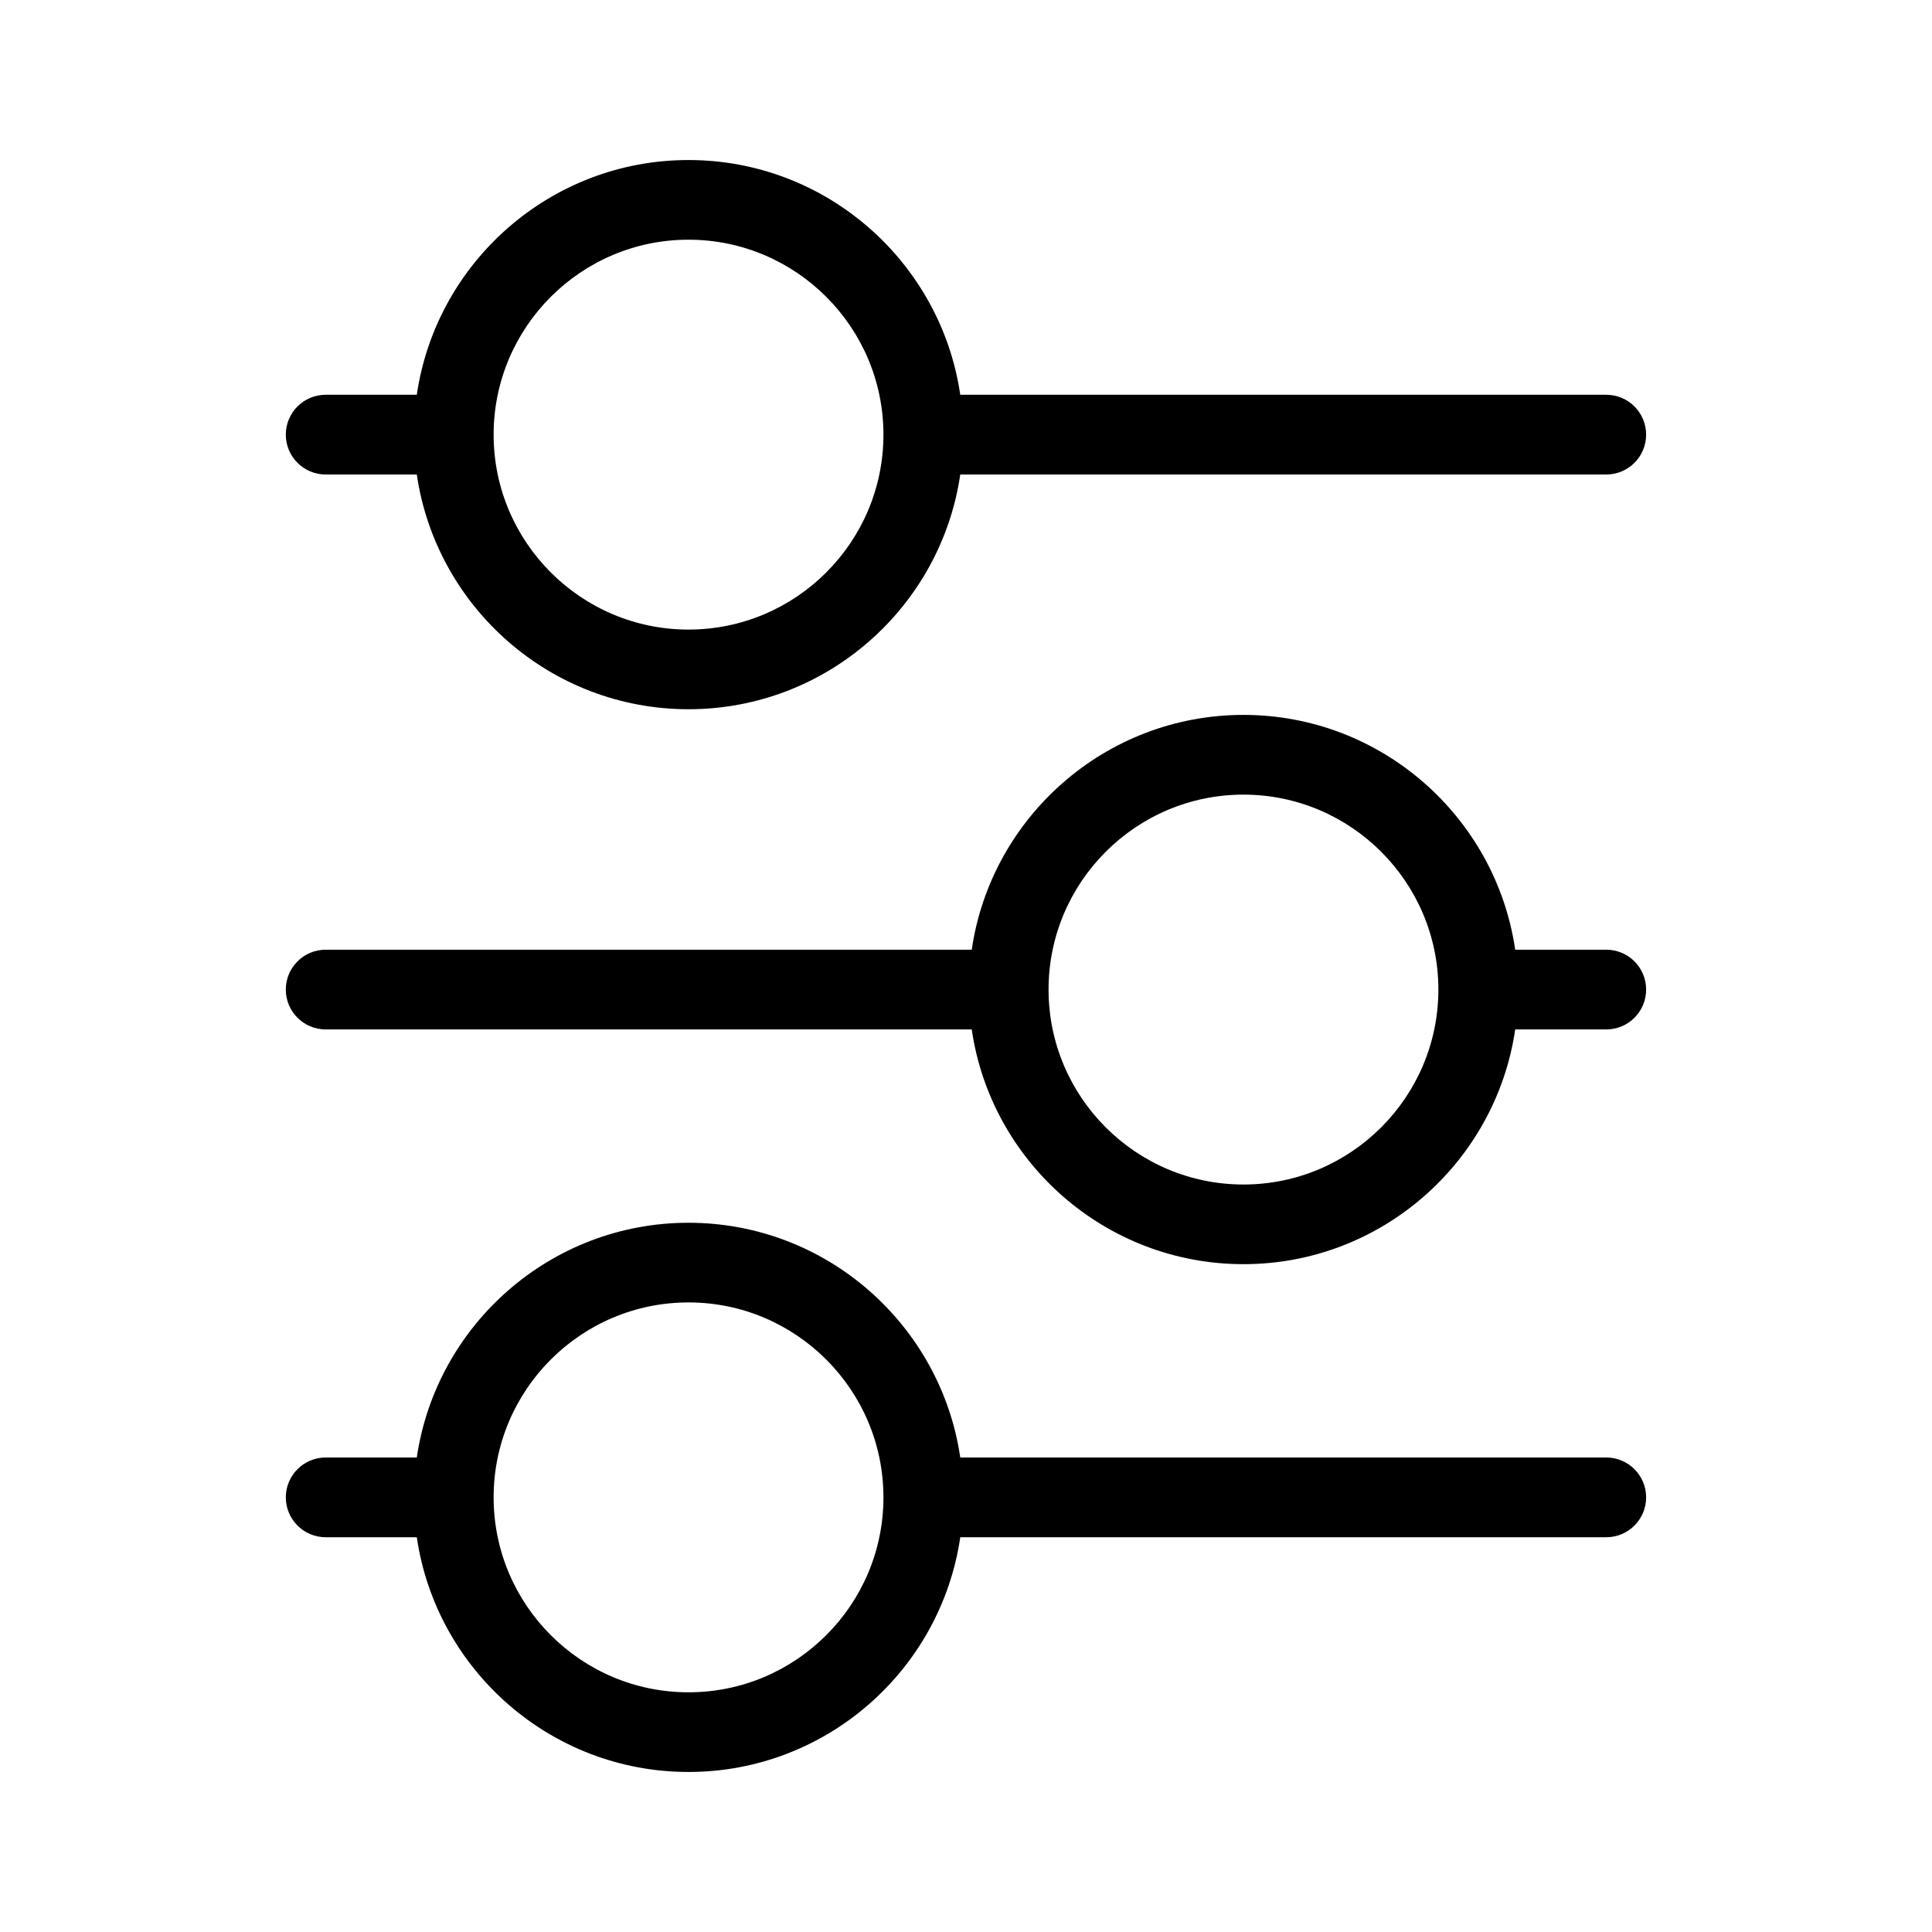
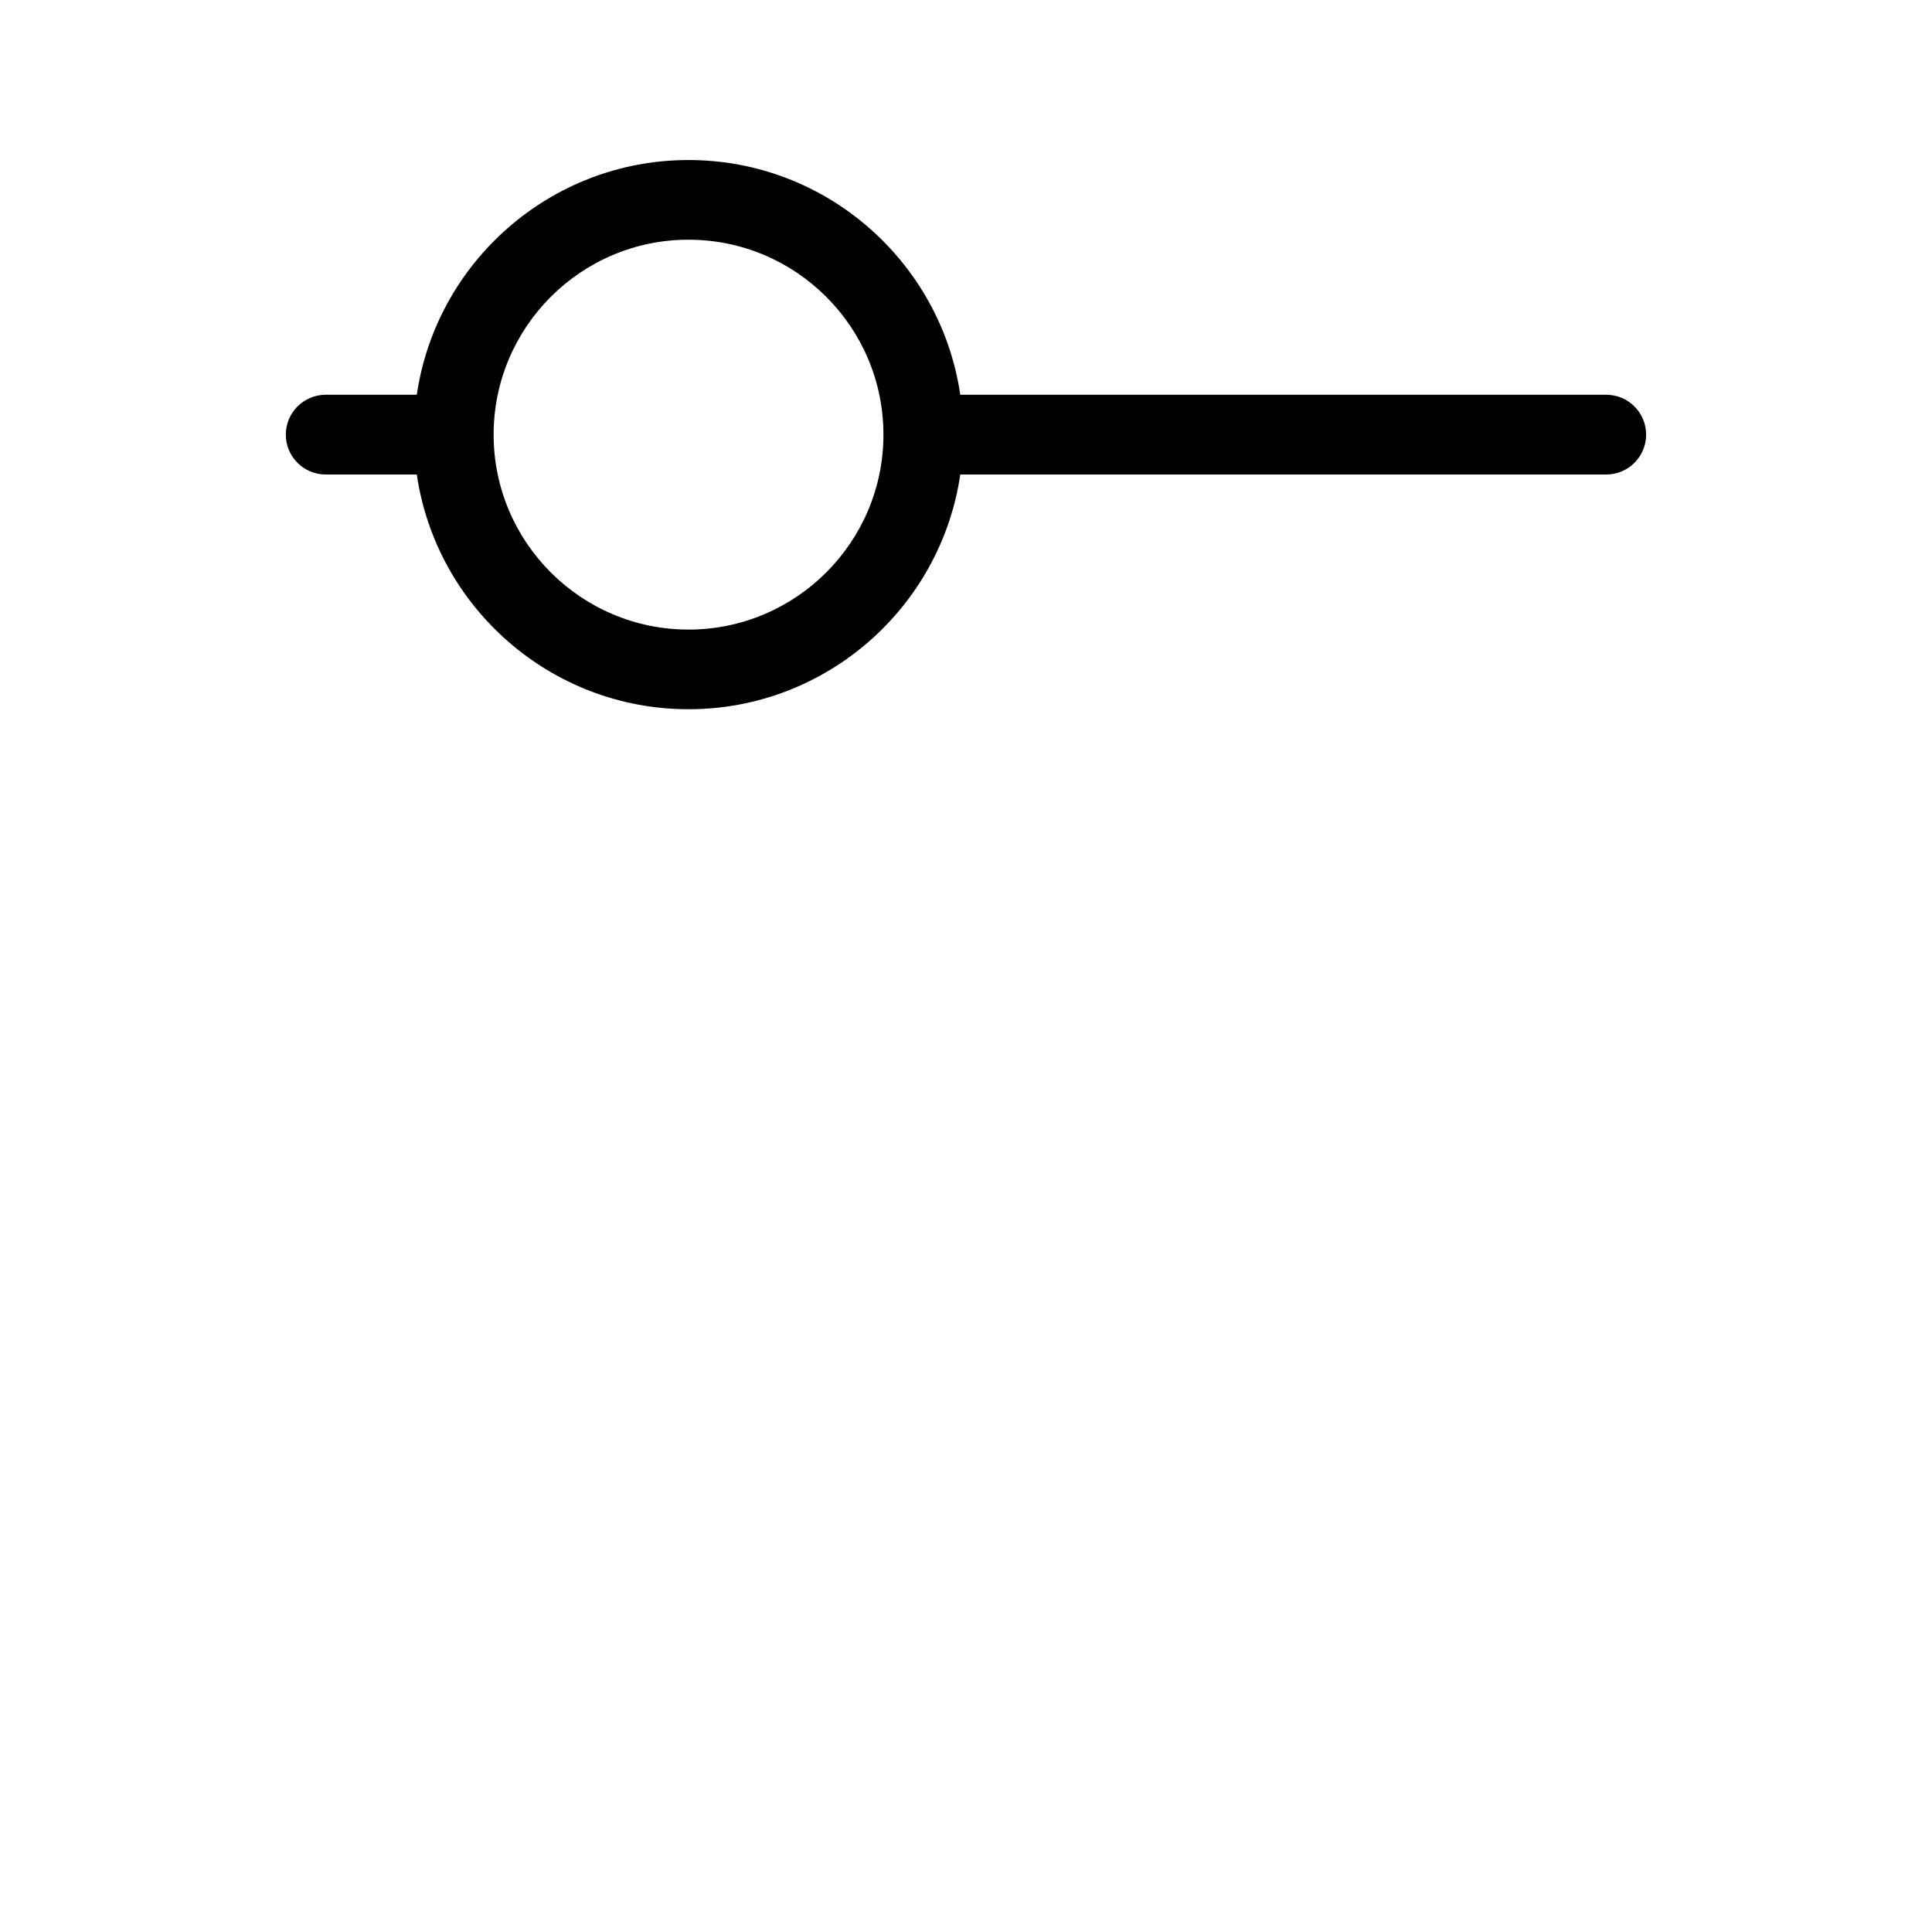
<svg xmlns="http://www.w3.org/2000/svg" width="30" height="30" viewBox="0 0 30 30" fill="none">
-   <path d="M5.057 23.87H6.472C6.773 25.929 8.55 27.515 10.691 27.515C12.833 27.515 14.61 25.929 14.911 23.87H24.942C25.284 23.87 25.561 23.593 25.561 23.251C25.561 22.909 25.284 22.632 24.942 22.632H14.911C14.61 20.573 12.833 18.987 10.691 18.987C8.55 18.987 6.773 20.573 6.472 22.632H5.057C4.716 22.632 4.438 22.909 4.438 23.251C4.438 23.593 4.716 23.87 5.057 23.87ZM10.691 20.224C12.36 20.224 13.718 21.582 13.718 23.251C13.718 24.92 12.36 26.278 10.691 26.278C9.022 26.278 7.665 24.92 7.665 23.251C7.665 21.582 9.022 20.224 10.691 20.224Z" fill="black" />
-   <path d="M24.942 14.747H23.528C23.227 12.688 21.45 11.101 19.308 11.101C17.167 11.101 15.389 12.688 15.089 14.747H5.057C4.716 14.747 4.438 15.024 4.438 15.366C4.438 15.708 4.716 15.985 5.057 15.985H15.089C15.389 18.044 17.167 19.63 19.308 19.63C21.45 19.63 23.227 18.044 23.528 15.985H24.942C25.284 15.985 25.561 15.708 25.561 15.366C25.561 15.024 25.284 14.747 24.942 14.747ZM19.308 18.393C17.639 18.393 16.282 17.035 16.282 15.366C16.282 13.697 17.639 12.339 19.308 12.339C20.977 12.339 22.335 13.697 22.335 15.366C22.335 17.035 20.977 18.393 19.308 18.393Z" fill="black" />
  <path d="M5.057 7.368H6.472C6.773 9.427 8.55 11.013 10.691 11.013C12.833 11.013 14.61 9.427 14.911 7.368H24.942C25.284 7.368 25.561 7.091 25.561 6.749C25.561 6.407 25.284 6.13 24.942 6.13H14.911C14.61 4.071 12.833 2.485 10.691 2.485C8.55 2.485 6.773 4.071 6.472 6.13H5.057C4.716 6.13 4.438 6.407 4.438 6.749C4.438 7.091 4.716 7.368 5.057 7.368ZM10.691 3.722C12.36 3.722 13.718 5.08 13.718 6.749C13.718 8.418 12.36 9.776 10.691 9.776C9.022 9.776 7.665 8.418 7.665 6.749C7.665 5.08 9.022 3.722 10.691 3.722Z" fill="black" />
</svg>